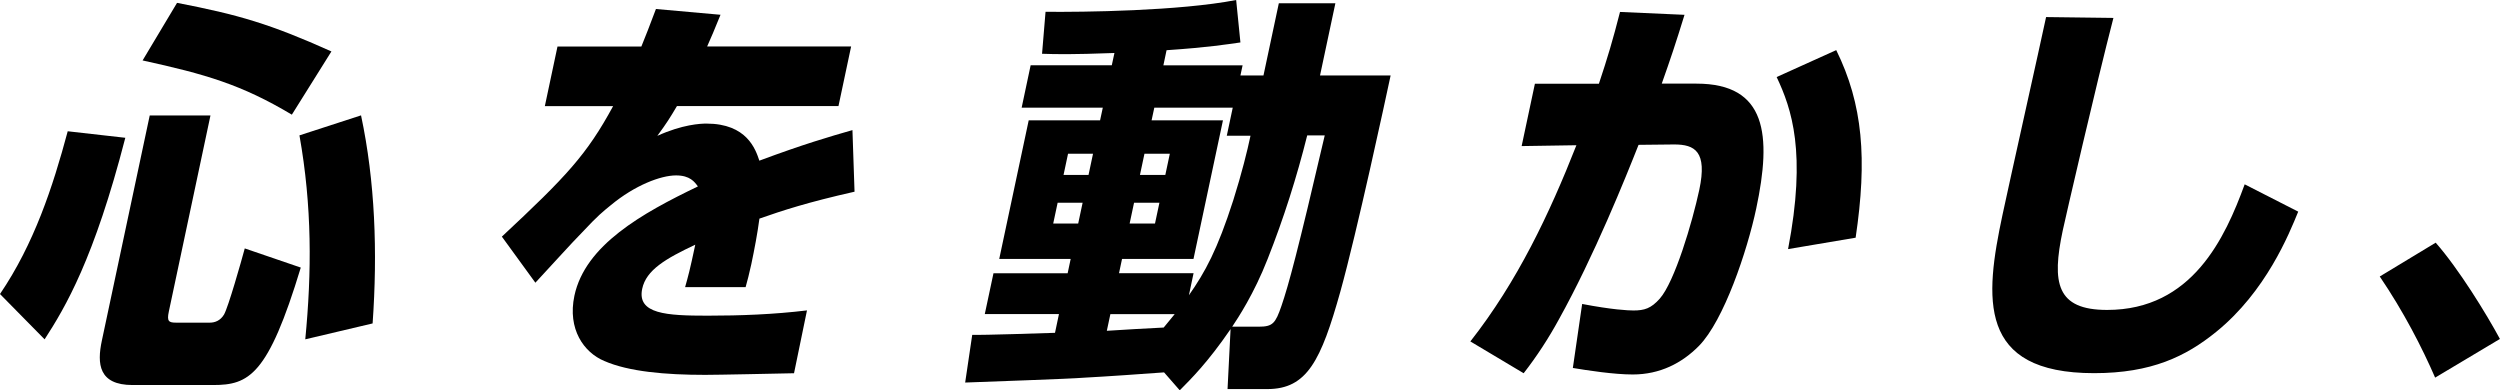
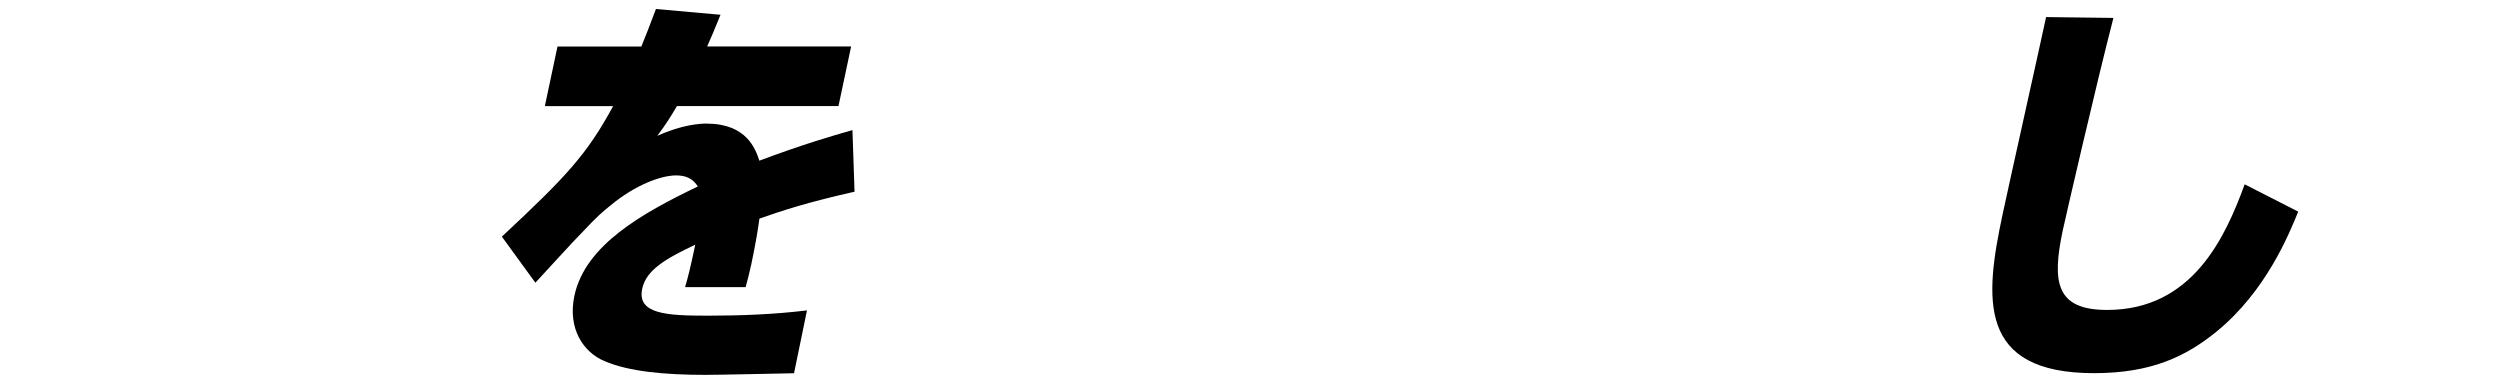
<svg xmlns="http://www.w3.org/2000/svg" id="b" data-name="レイヤー 2" viewBox="0 0 322.25 50.31">
  <g id="c" data-name="KV">
    <g id="d" data-name="mv-copy01_sp">
-       <path d="M16.15,17.77c-4.01,15.56-7.71,21.82-10.4,25.97l-5.75-5.84c4.39-6.47,6.8-13.77,8.73-20.98l7.42.84ZM19.28,14.88h7.85l-5.37,25.29c-.27,1.26,0,1.42.96,1.42h4.33c.65,0,1.36-.26,1.83-1.05.56-1,2.2-6.78,2.67-8.52l7.22,2.47c-4.22,13.93-6.69,15.14-11.32,15.14h-10.36c-4.38,0-4.6-2.73-3.96-5.73l6.17-29.02ZM22.82.37c7.92,1.52,12.04,2.73,19.9,6.26l-5.1,8.15c-6.52-3.89-11.12-5.21-19.24-6.99L22.82.37ZM46.54,14.88c1.81,8.52,2.14,17.61,1.49,26.81l-8.68,2.05c.84-8.67.88-17.14-.75-26.29l7.94-2.58Z" style="fill: #000; stroke-width: 0px;" />
      <path d="M92.88,1.89c-.85,2.1-1.15,2.79-1.73,4.1h18.56l-1.63,7.68h-20.82c-.87,1.47-1.33,2.21-2.53,3.84,3.23-1.47,5.57-1.58,6.32-1.58,5.23,0,6.34,3.31,6.83,4.78,5.63-2.1,9.06-3.1,12-3.94l.27,7.94c-6.07,1.37-9.27,2.42-12.26,3.47-.26,1.95-.64,3.94-1.05,5.89-.27,1.26-.5,2.1-.73,2.94h-7.8c.4-1.42.61-2.16,1.31-5.47-3.8,1.79-6.33,3.26-6.84,5.68-.69,3.26,3.14,3.47,8.42,3.47,4.23,0,8.53-.16,12.82-.68l-1.67,8.1c-2.37.05-9.8.21-11.46.21-5.13,0-9.87-.42-13-1.79-2.63-1.1-4.76-4.1-3.85-8.41,1.39-6.52,8.7-10.62,15.92-14.09-.43-.58-1.01-1.42-2.82-1.42-1.96,0-5.3,1.26-8.41,3.84-1.03.84-1.64,1.31-3.66,3.47-1.02,1-5.16,5.57-6.06,6.52l-4.32-5.94c8.34-7.78,10.95-10.57,14.34-16.82h-8.8l1.63-7.68h10.81c.65-1.63.96-2.37,1.88-4.84l8.29.74Z" style="fill: #000; stroke-width: 0px;" />
-       <path d="M150.04,48c-2.86.21-7.4.53-10.25.68-1.84.16-12.99.53-15.38.63l.91-6.15c1.5.05,8.95-.21,10.67-.26l.51-2.42h-9.56l1.12-5.26h9.56l.39-1.84h-9.21l3.8-17.87h9.2l.35-1.63h-10.46l1.16-5.47h10.46l.34-1.58c-5.63.21-7.48.16-9.33.1l.45-5.41c4.82.05,17.23-.1,24.57-1.52l.55,5.47c-1.87.26-4.06.63-9.52,1l-.41,1.95h10.21l-.28,1.31h2.97l1.98-9.31h7.29l-1.98,9.31h9.1c-.64,3-4.33,20.14-6.48,27.86-2.49,8.88-4.28,12.56-9.41,12.56h-5.13l.39-7.73c-2.99,4.36-5.09,6.41-6.55,7.89l-2.02-2.31ZM136.33,26.13l-.57,2.68h3.22l.57-2.68h-3.22ZM137.67,19.82l-.58,2.73h3.22l.58-2.73h-3.22ZM143.13,40.48l-.46,2.16c1.48-.11,6.22-.37,7.33-.42.61-.74.82-1,1.42-1.73h-8.3ZM158.13,17.51l.77-3.63h-10.11l-.35,1.63h9.2l-3.8,17.87h-9.21l-.39,1.84h9.61l-.6,2.84c2.1-3,3.66-5.84,5.72-12.25,1.08-3.42,1.82-6.41,2.22-8.31h-3.07ZM146.18,26.13l-.57,2.68h3.27l.57-2.68h-3.27ZM147.52,19.82l-.58,2.73h3.27l.58-2.73h-3.27ZM162.25,42.11c1.81,0,2.15-.42,2.93-2.68.92-2.68,2.09-6.99,5.58-21.98h-2.26c-1.34,5.36-3.02,10.67-5.1,15.93-1.77,4.52-3.83,7.62-4.57,8.73h3.42Z" style="fill: #000; stroke-width: 0px;" />
-       <path d="M217.14,1.89c-1.13,3.68-1.82,5.73-2.94,8.89h4.48c9.05,0,9.71,6.62,7.7,16.09-1.16,5.47-4.18,14.46-7.39,17.72-2.18,2.21-5.01,3.68-8.53,3.68-2.41,0-5.82-.52-7.72-.84l1.2-8.25c3.87.74,5.91.84,6.61.84,1.41,0,2.27-.26,3.39-1.52,1.92-2.16,4.2-9.83,5.1-14.04,1.05-4.94-.57-5.84-3.24-5.84l-4.59.05c-1.64,4.15-5.71,14.3-10.27,22.5-1.32,2.42-2.82,4.73-4.54,6.94l-6.87-4.1c6.07-7.73,10.19-16.45,13.67-25.29l-7.06.11,1.71-8.04h8.25c1.12-3.36,1.81-5.68,2.72-9.25l8.32.37ZM230.48,32.12c2.4-12.46.47-18.09-1.47-22.19l7.68-3.47c3.44,6.99,4.01,14.04,2.5,24.18l-8.71,1.47Z" style="fill: #000; stroke-width: 0px;" />
      <path d="M272.42,2.31c-2.22,8.57-6.24,26.02-6.53,27.39-1.44,6.78-.82,10.25,5.72,10.25,10.97,0,15.21-9.31,17.73-16.19l6.9,3.52c-1.16,2.84-4.15,10.3-10.59,15.51-3.89,3.15-8.32,5.31-15.72,5.31-15.09,0-14.09-9.67-11.81-20.4.86-4.05,4.85-21.87,5.62-25.5l8.68.11Z" style="fill: #000; stroke-width: 0px;" />
-       <path d="M313.89,48.68c-1.69-3.89-4.07-8.52-7.14-13.04l7.21-4.36c2.96,3.36,6.55,9.2,8.28,12.41l-8.36,4.99Z" style="fill: #000; stroke-width: 0px;" />
    </g>
  </g>
</svg>